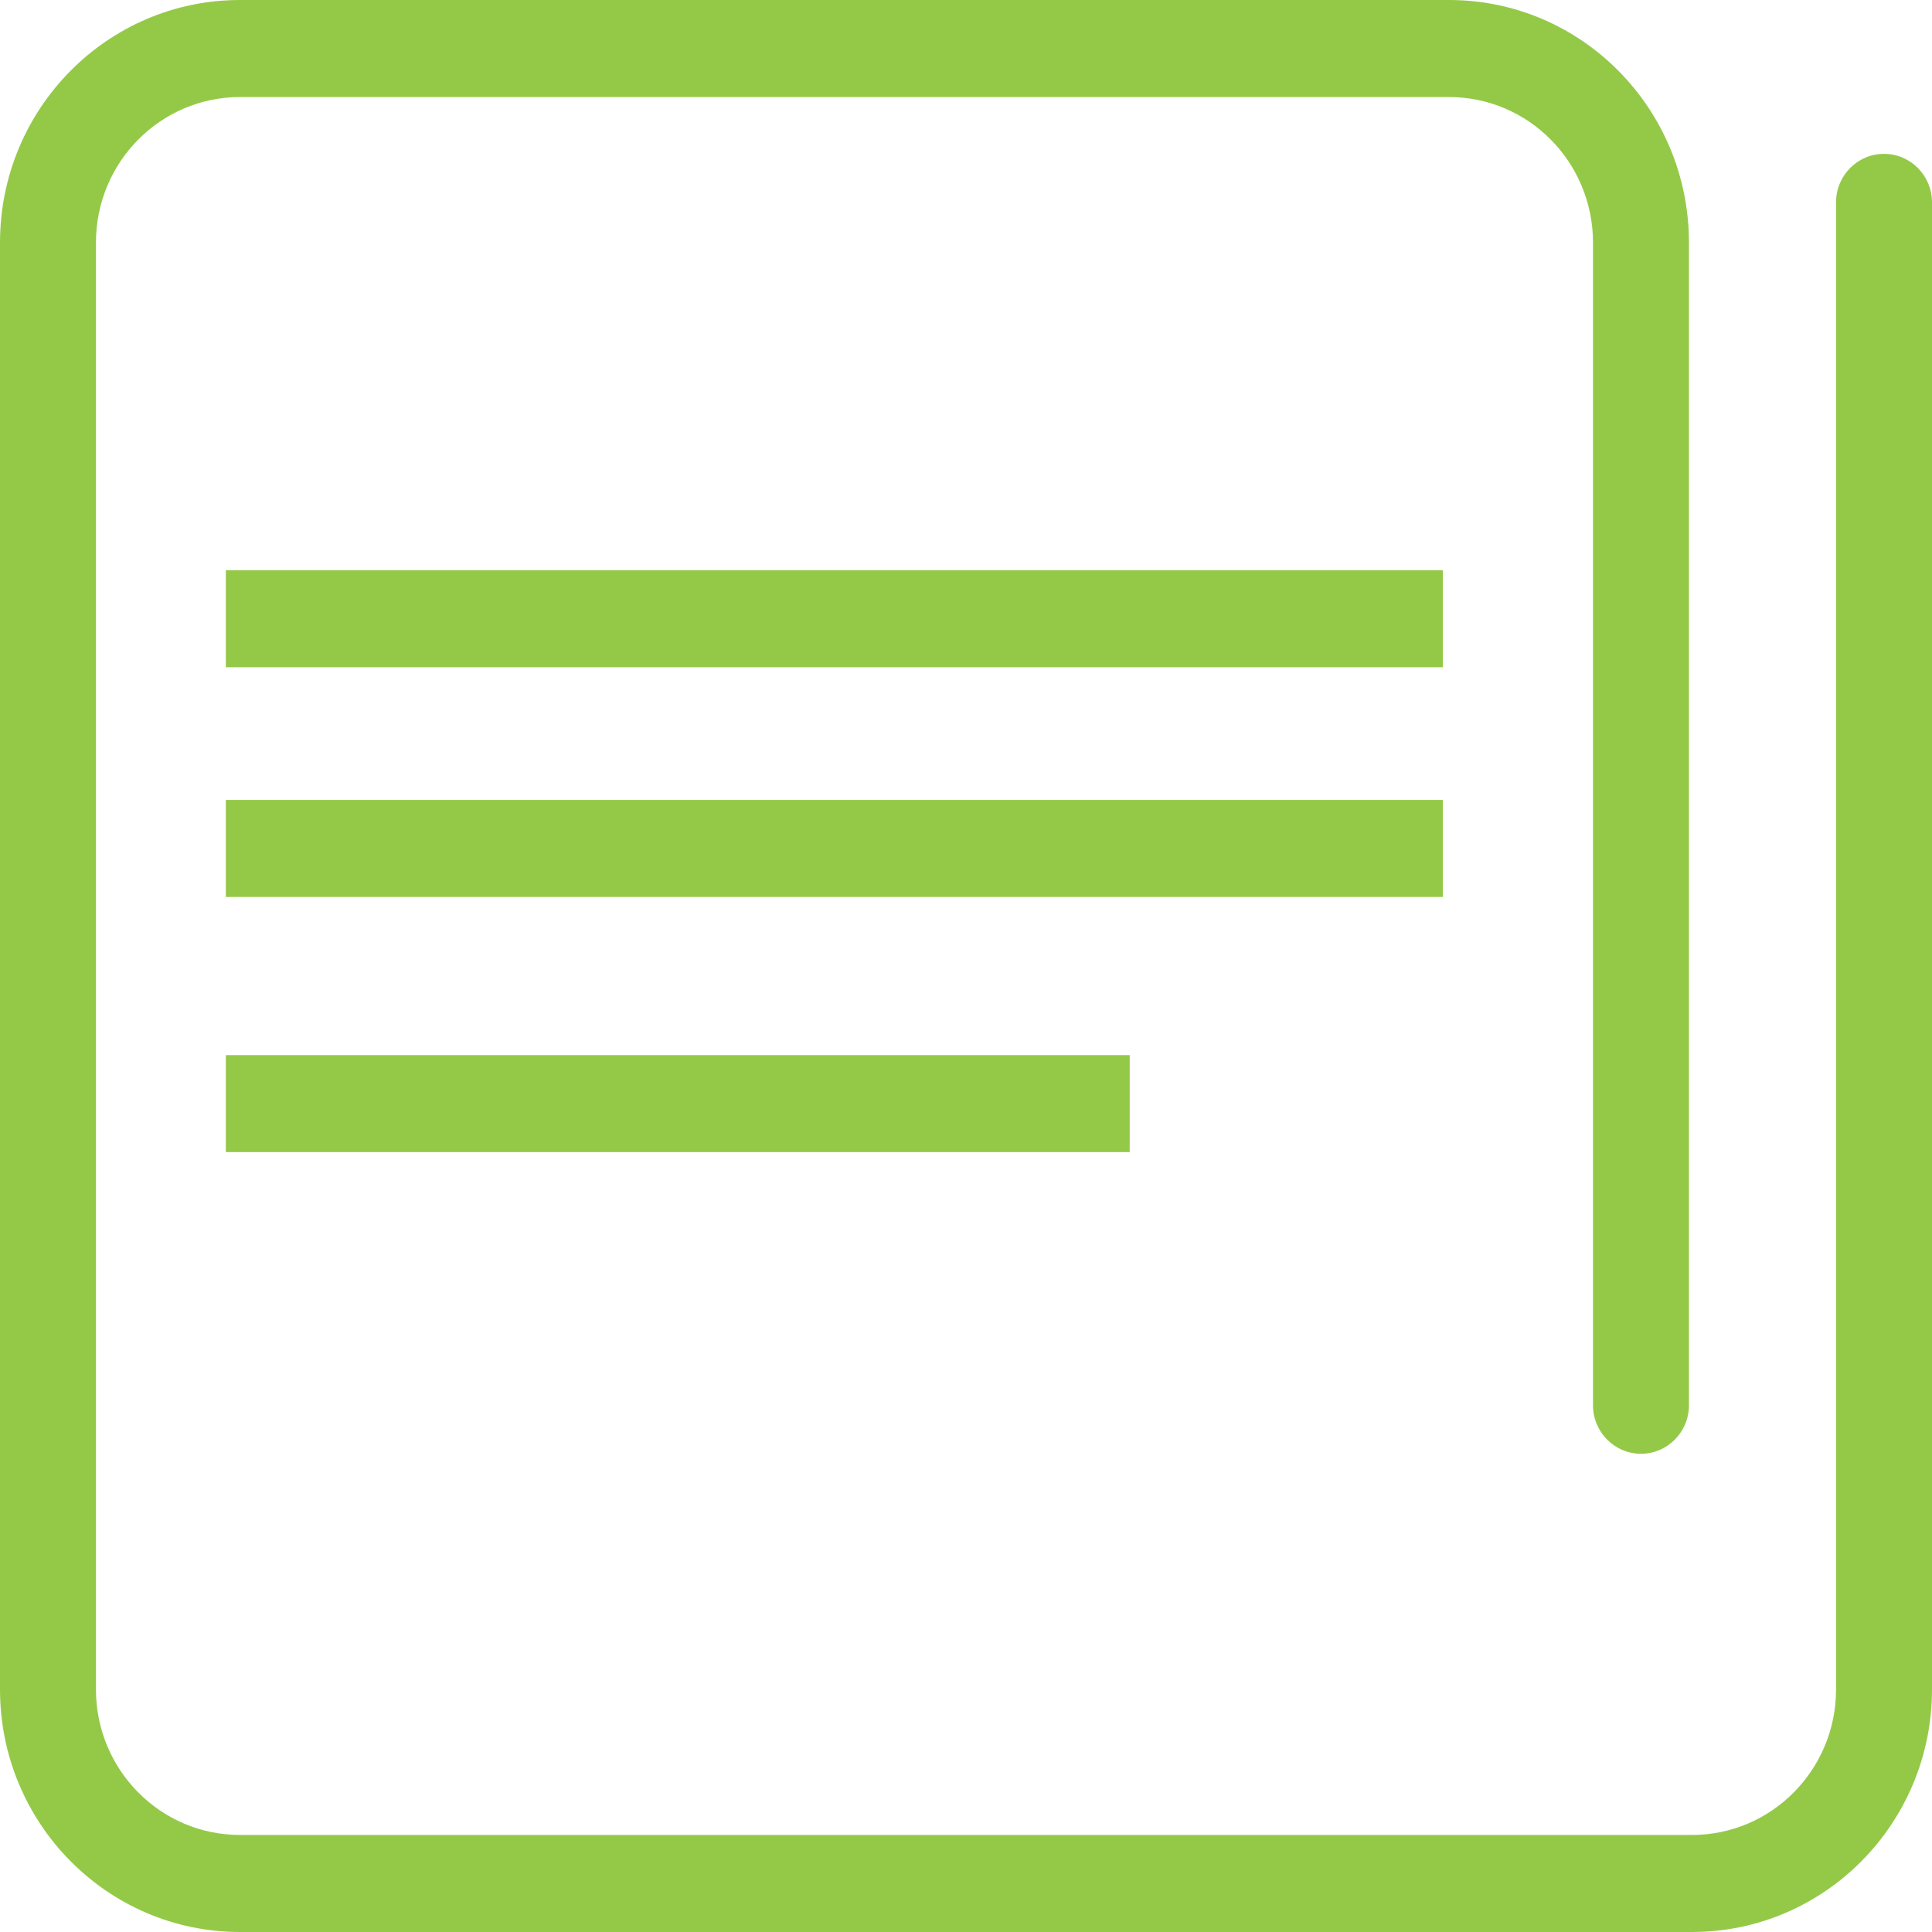
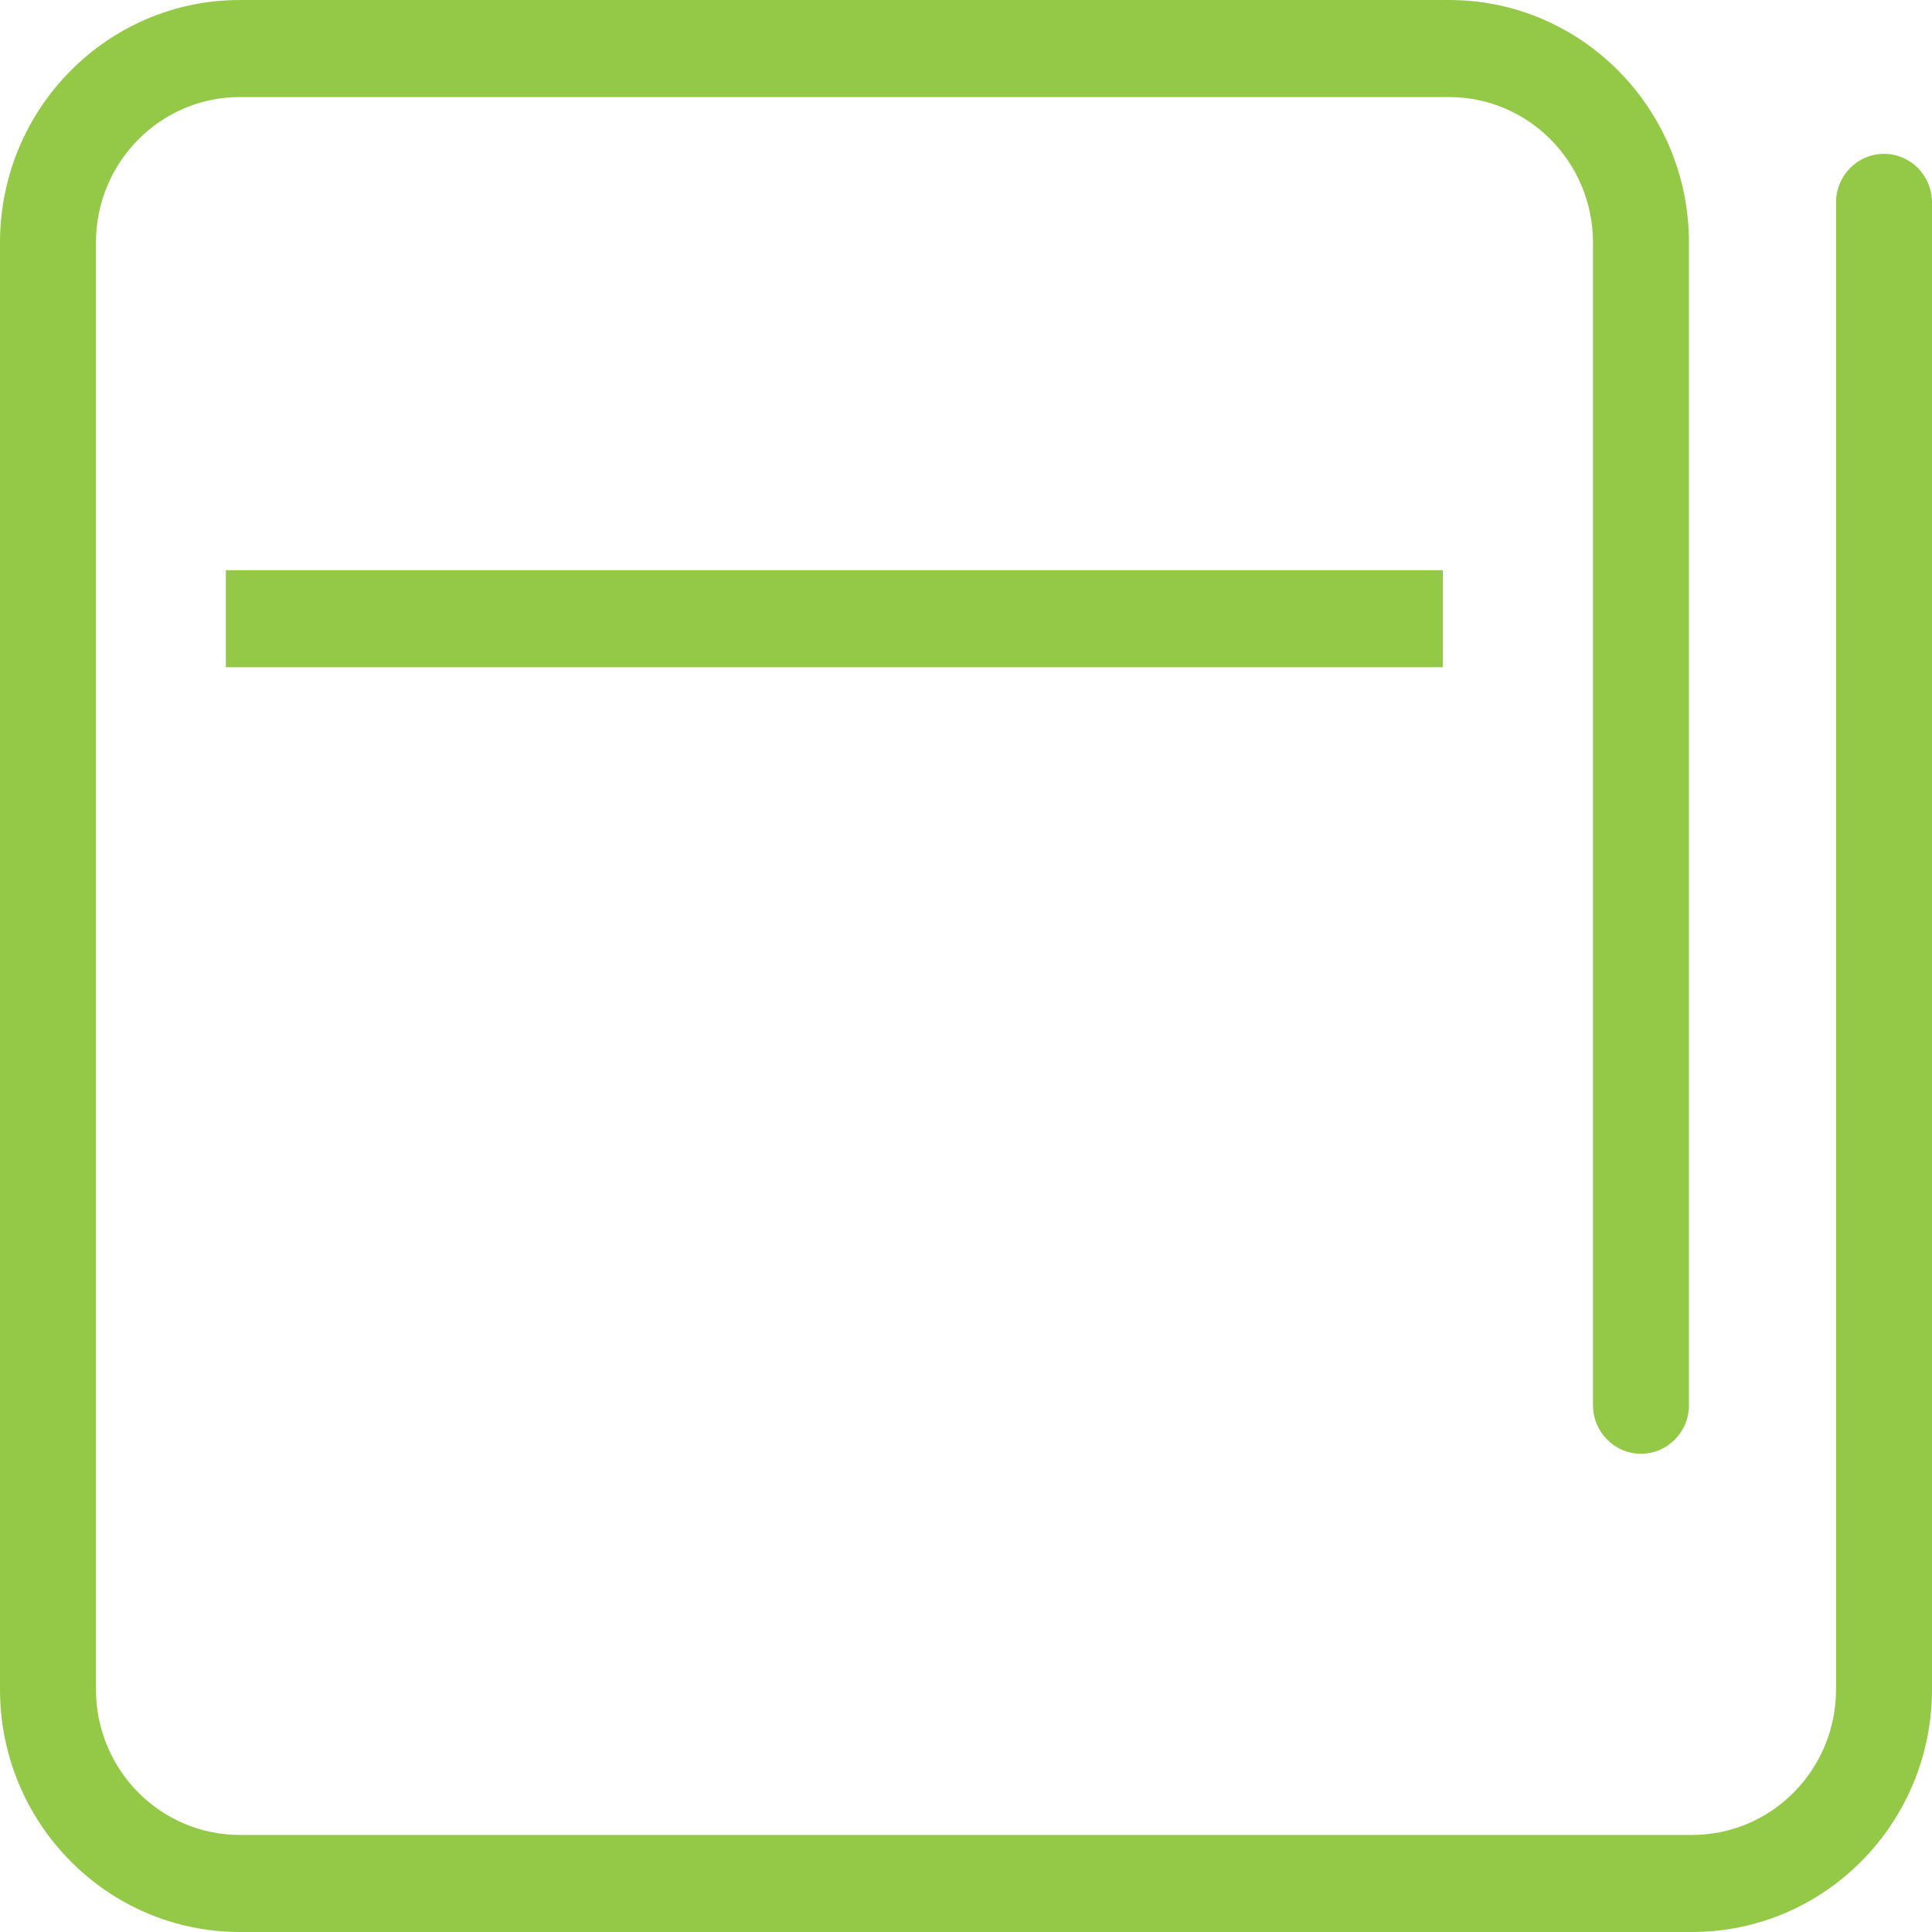
<svg xmlns="http://www.w3.org/2000/svg" width="30" height="30" viewBox="0 0 30 30" fill="none">
  <path d="M3.726 0C1.668 0 0 1.687 0 3.767V26.233C0 28.313 1.668 30 3.726 30H26.274C28.332 30 30 28.313 30 26.233V3.142C30 2.726 29.666 2.389 29.255 2.389C28.843 2.389 28.51 2.726 28.51 3.142V26.233C28.51 27.481 27.509 28.493 26.274 28.493H3.726C2.491 28.493 1.49 27.481 1.49 26.233V3.767C1.49 2.519 2.491 1.507 3.726 1.507H22.501C23.735 1.507 24.736 2.519 24.736 3.767V21.82C24.736 22.236 25.07 22.574 25.481 22.574C25.893 22.574 26.226 22.236 26.226 21.82V3.767C26.226 1.687 24.558 0 22.501 0H3.726Z" fill="#94C948" />
  <path d="M3.507 10.361L22.404 10.361V8.854L3.507 8.854V10.361Z" fill="#94C948" />
-   <path d="M22.404 13.928L3.507 13.928V12.421L22.404 12.421V13.928Z" fill="#94C948" />
-   <path d="M3.507 17.89H17.542V16.384H3.507V17.89Z" fill="#94C948" />
</svg>